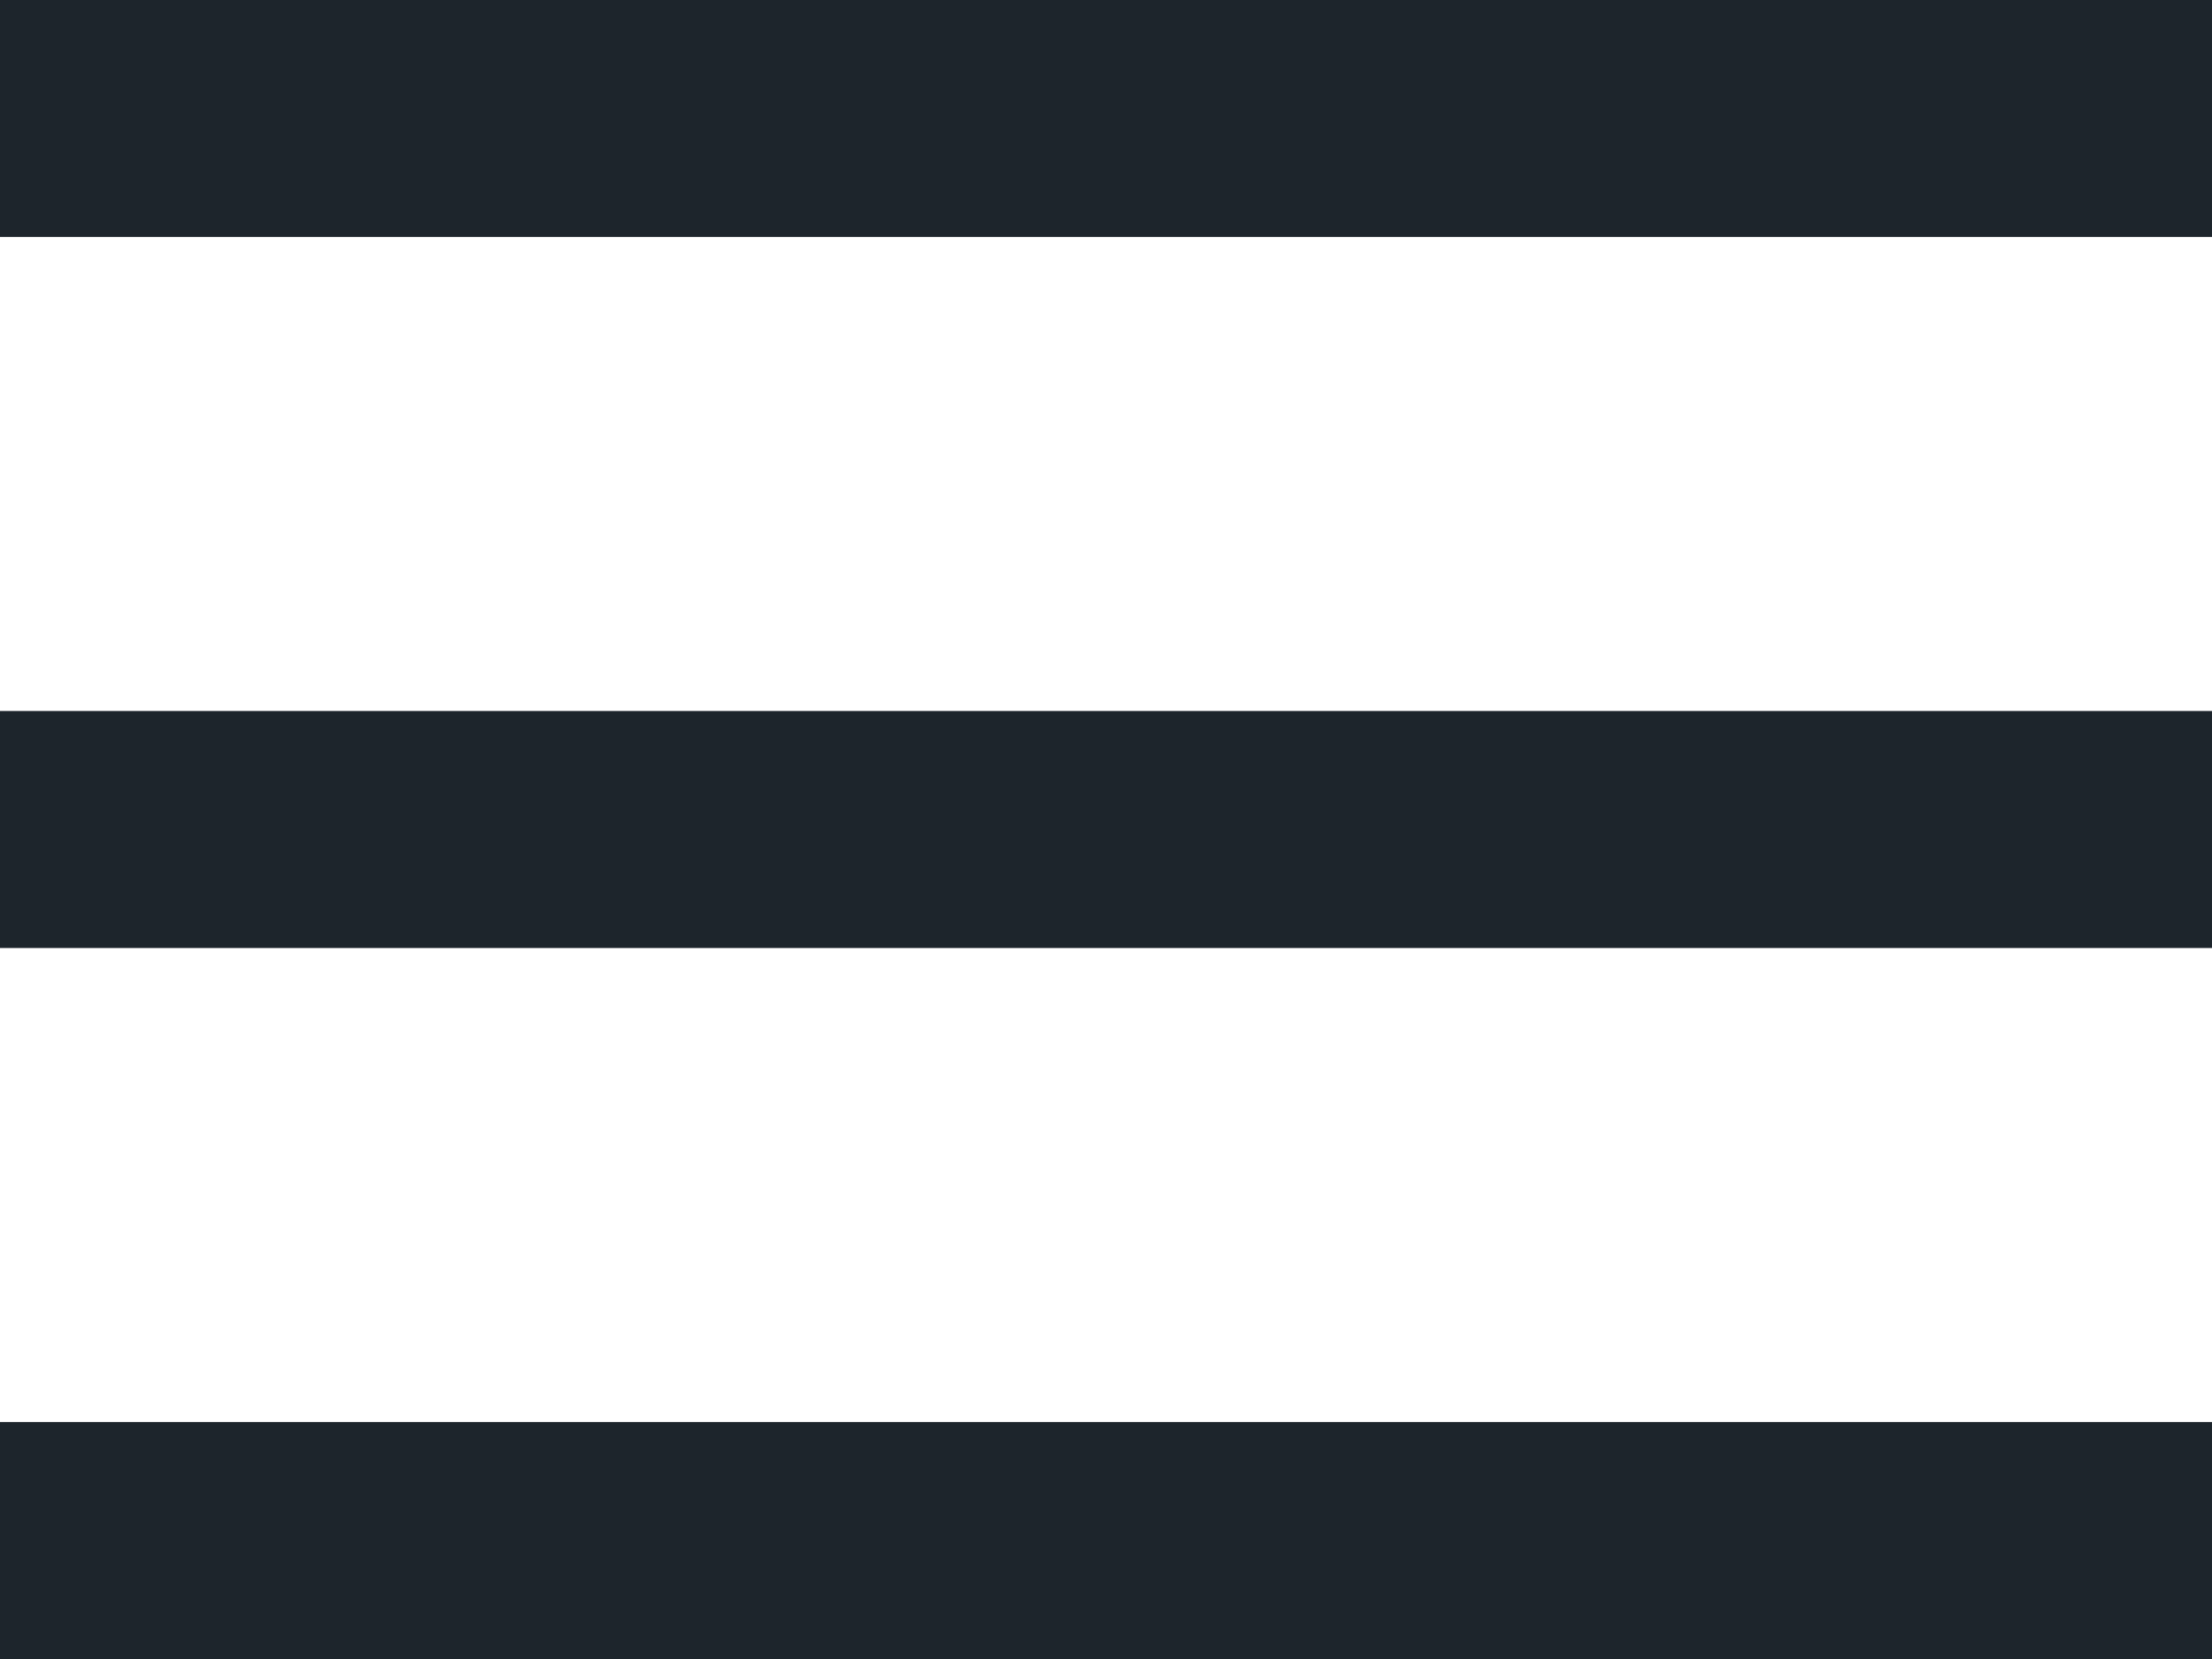
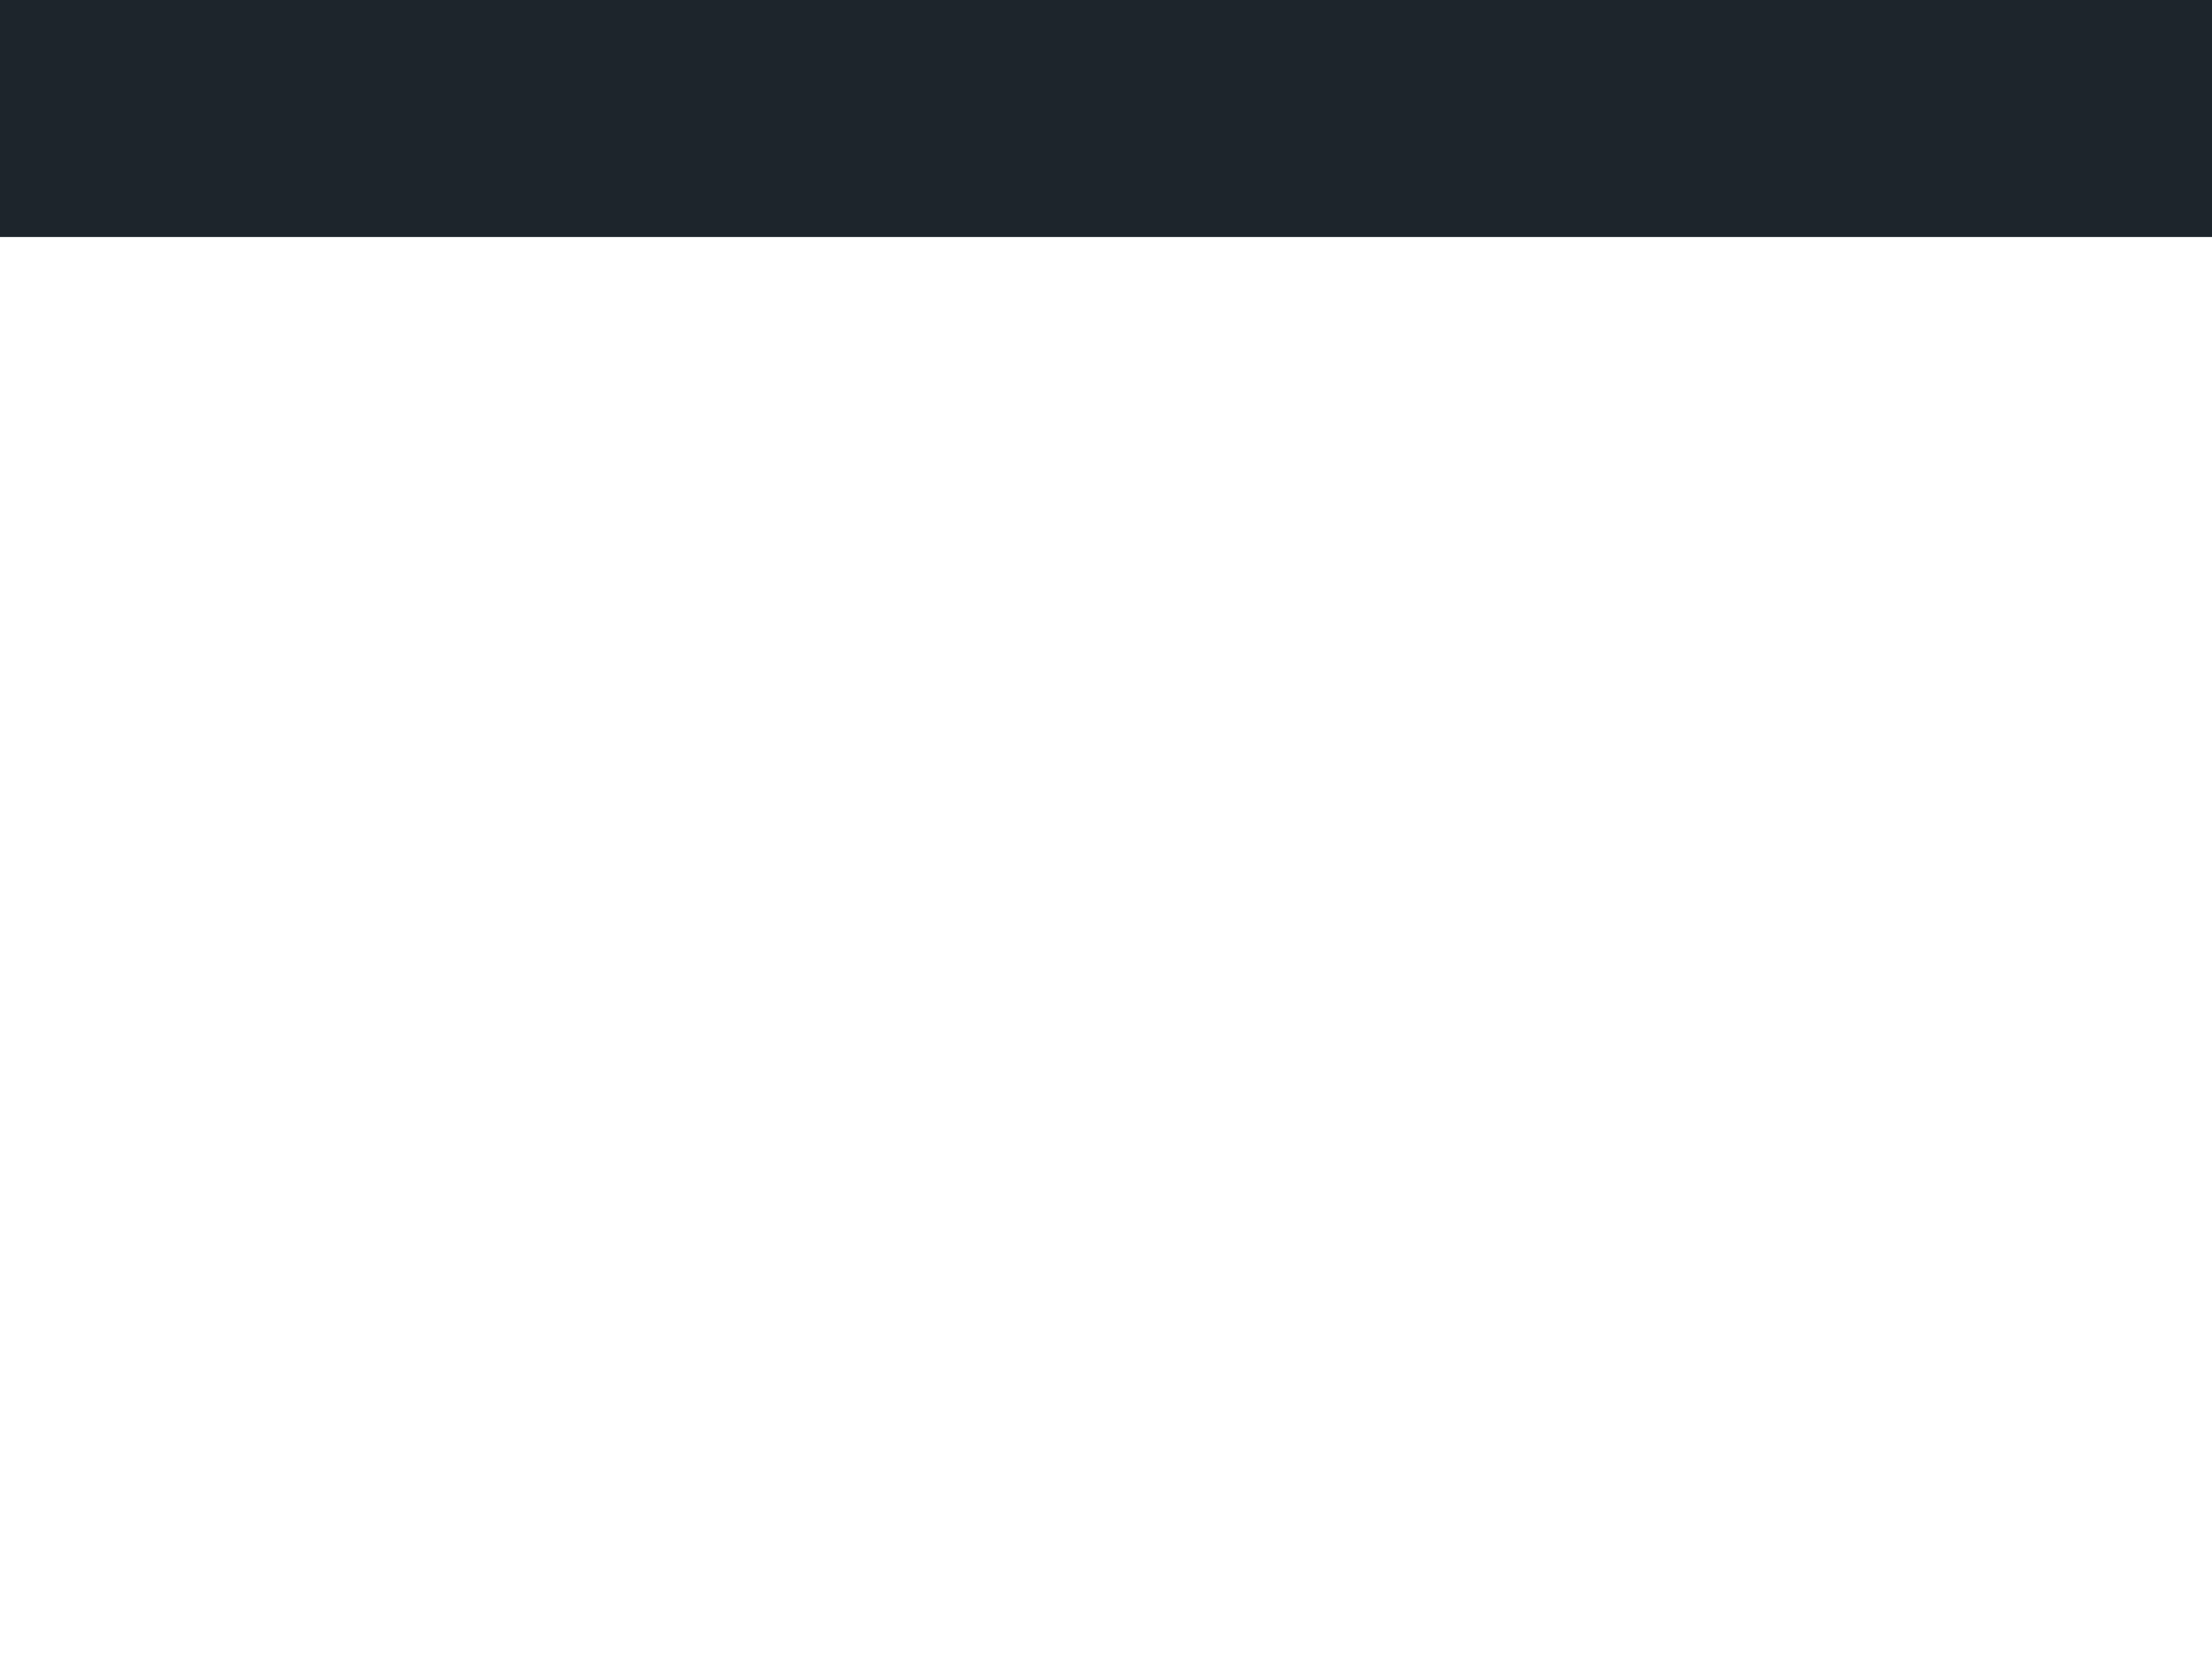
<svg xmlns="http://www.w3.org/2000/svg" width="28" height="21" viewBox="0 0 28 21">
  <g id="Group_1254" data-name="Group 1254" transform="translate(-601.5 -69)">
    <g id="Group_1253" data-name="Group 1253">
      <line id="Line_72" data-name="Line 72" x2="28" transform="translate(601.5 70.5)" fill="none" stroke="#1d252c" stroke-width="3" />
-       <line id="Line_73" data-name="Line 73" x2="28" transform="translate(601.5 79.5)" fill="none" stroke="#1d252c" stroke-width="3" />
-       <line id="Line_74" data-name="Line 74" x2="28" transform="translate(601.5 88.5)" fill="none" stroke="#1d252c" stroke-width="3" />
    </g>
  </g>
</svg>